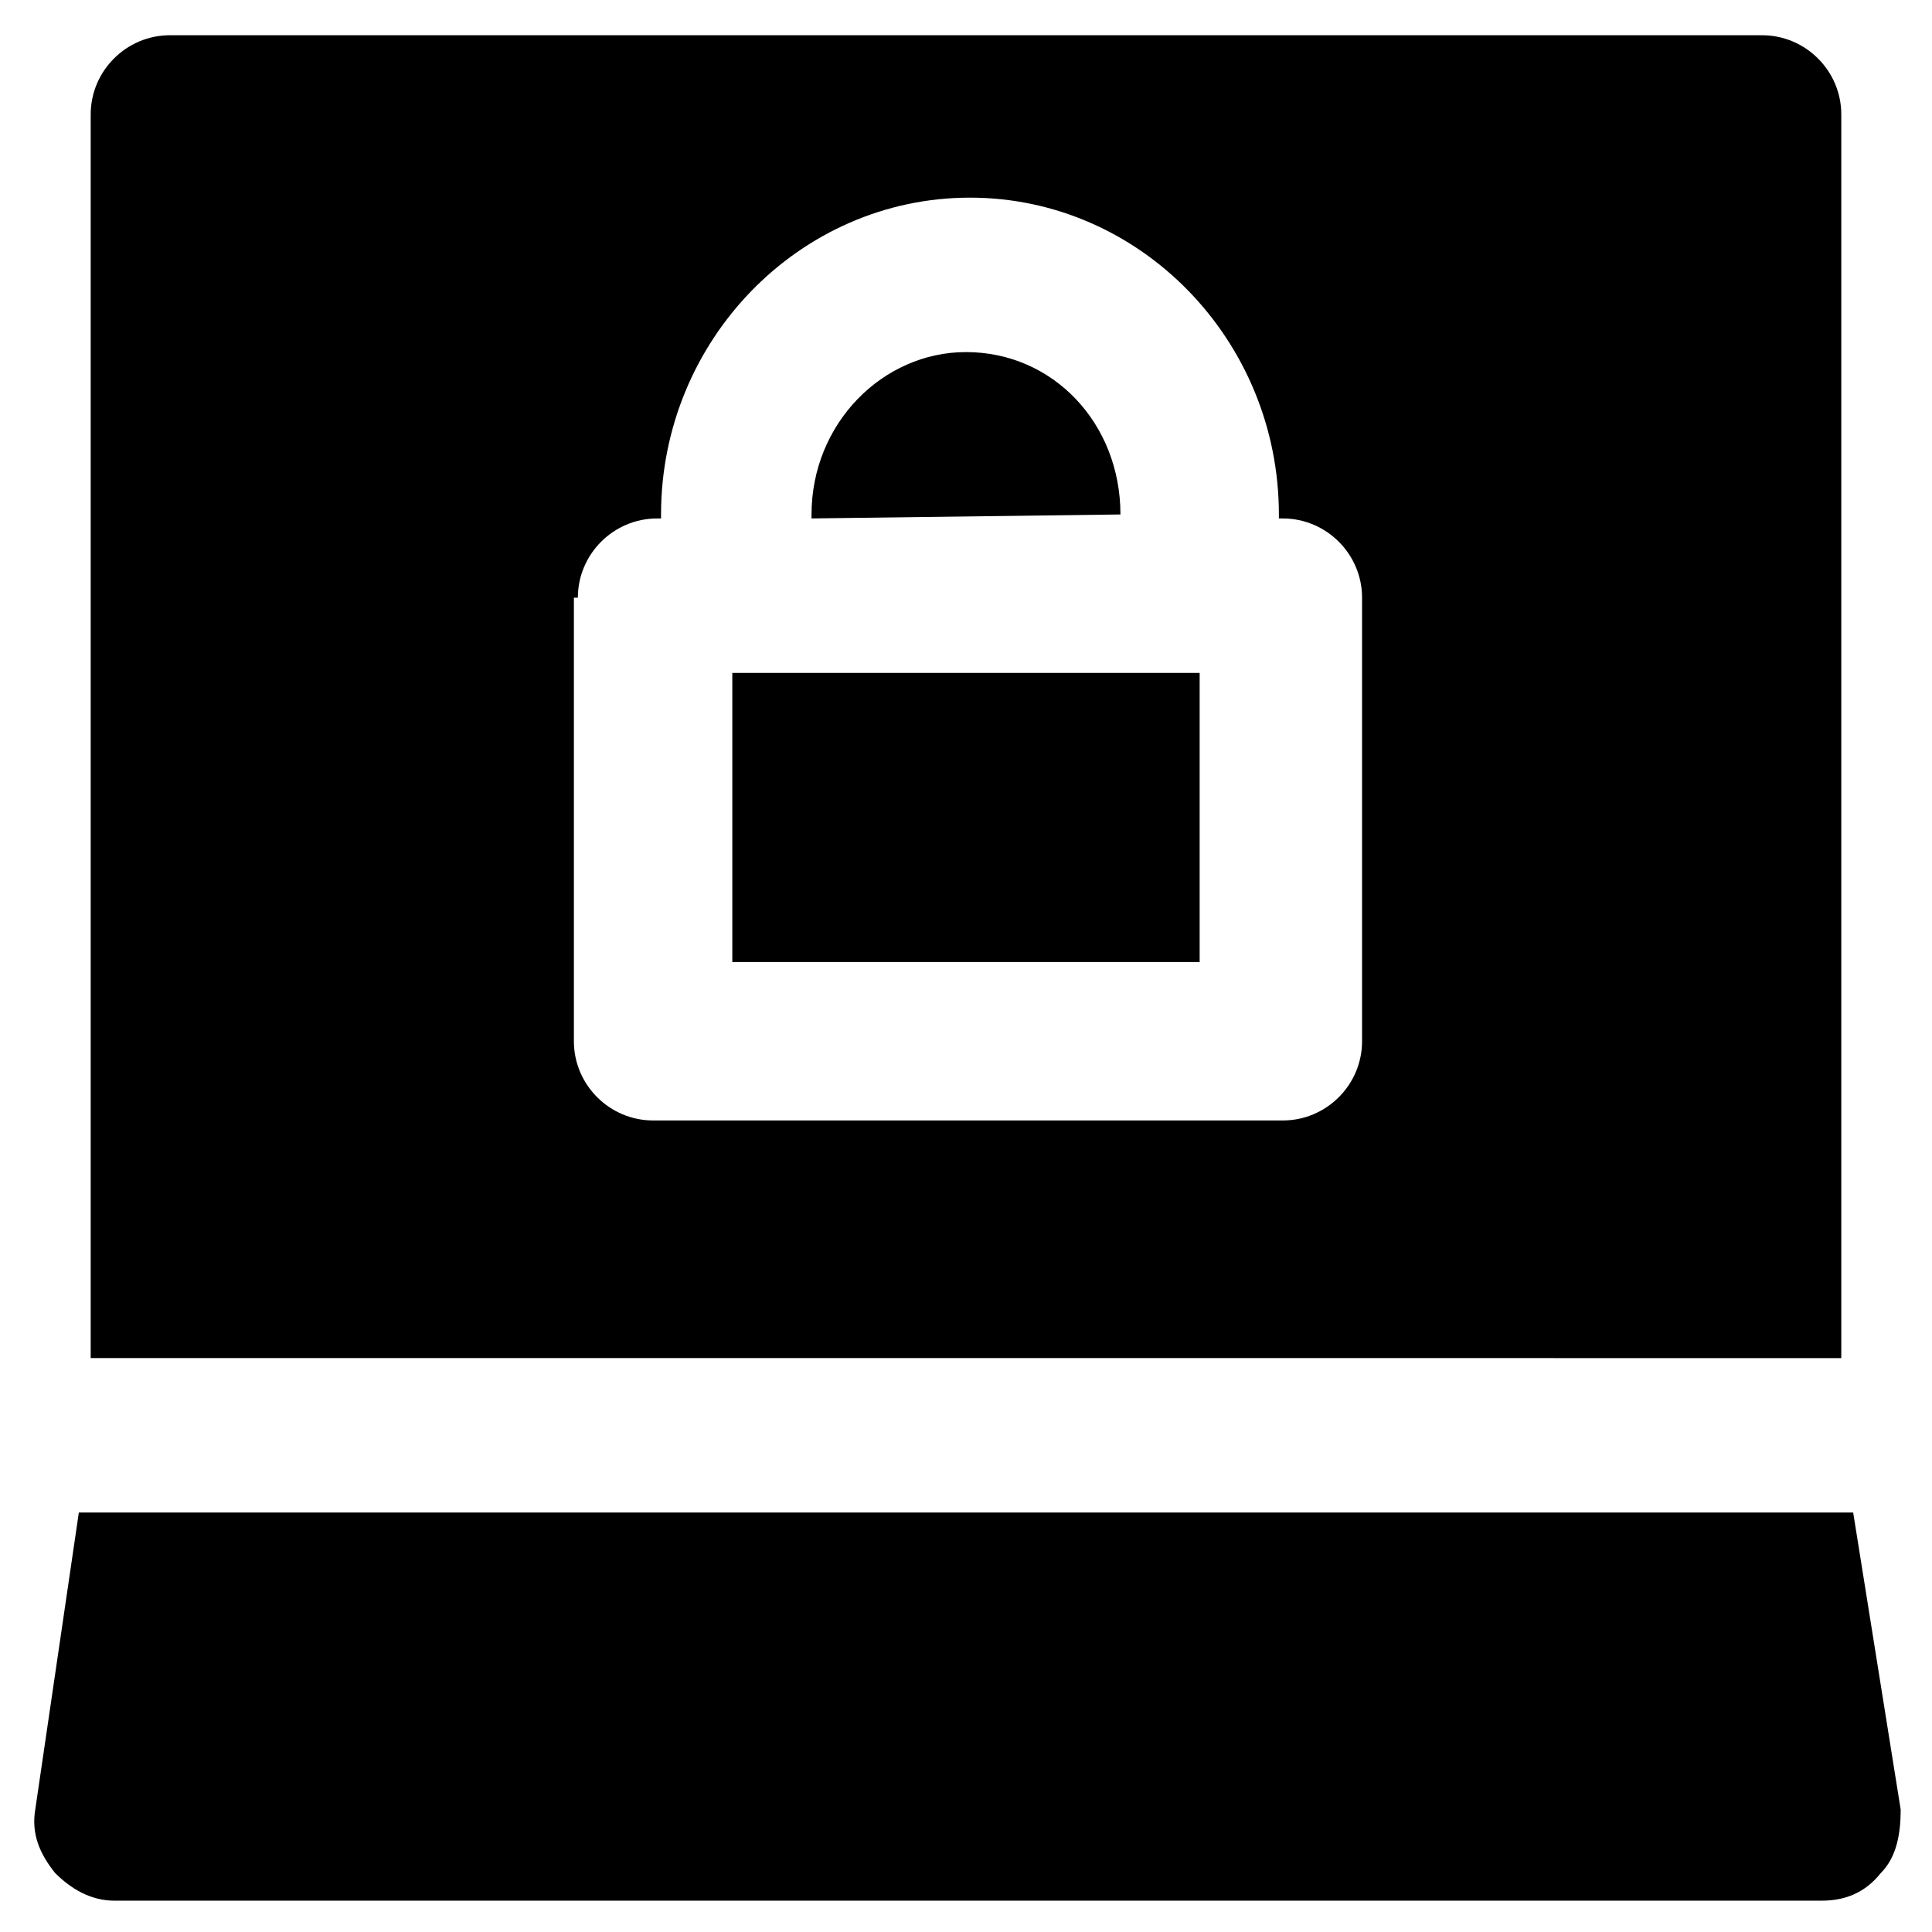
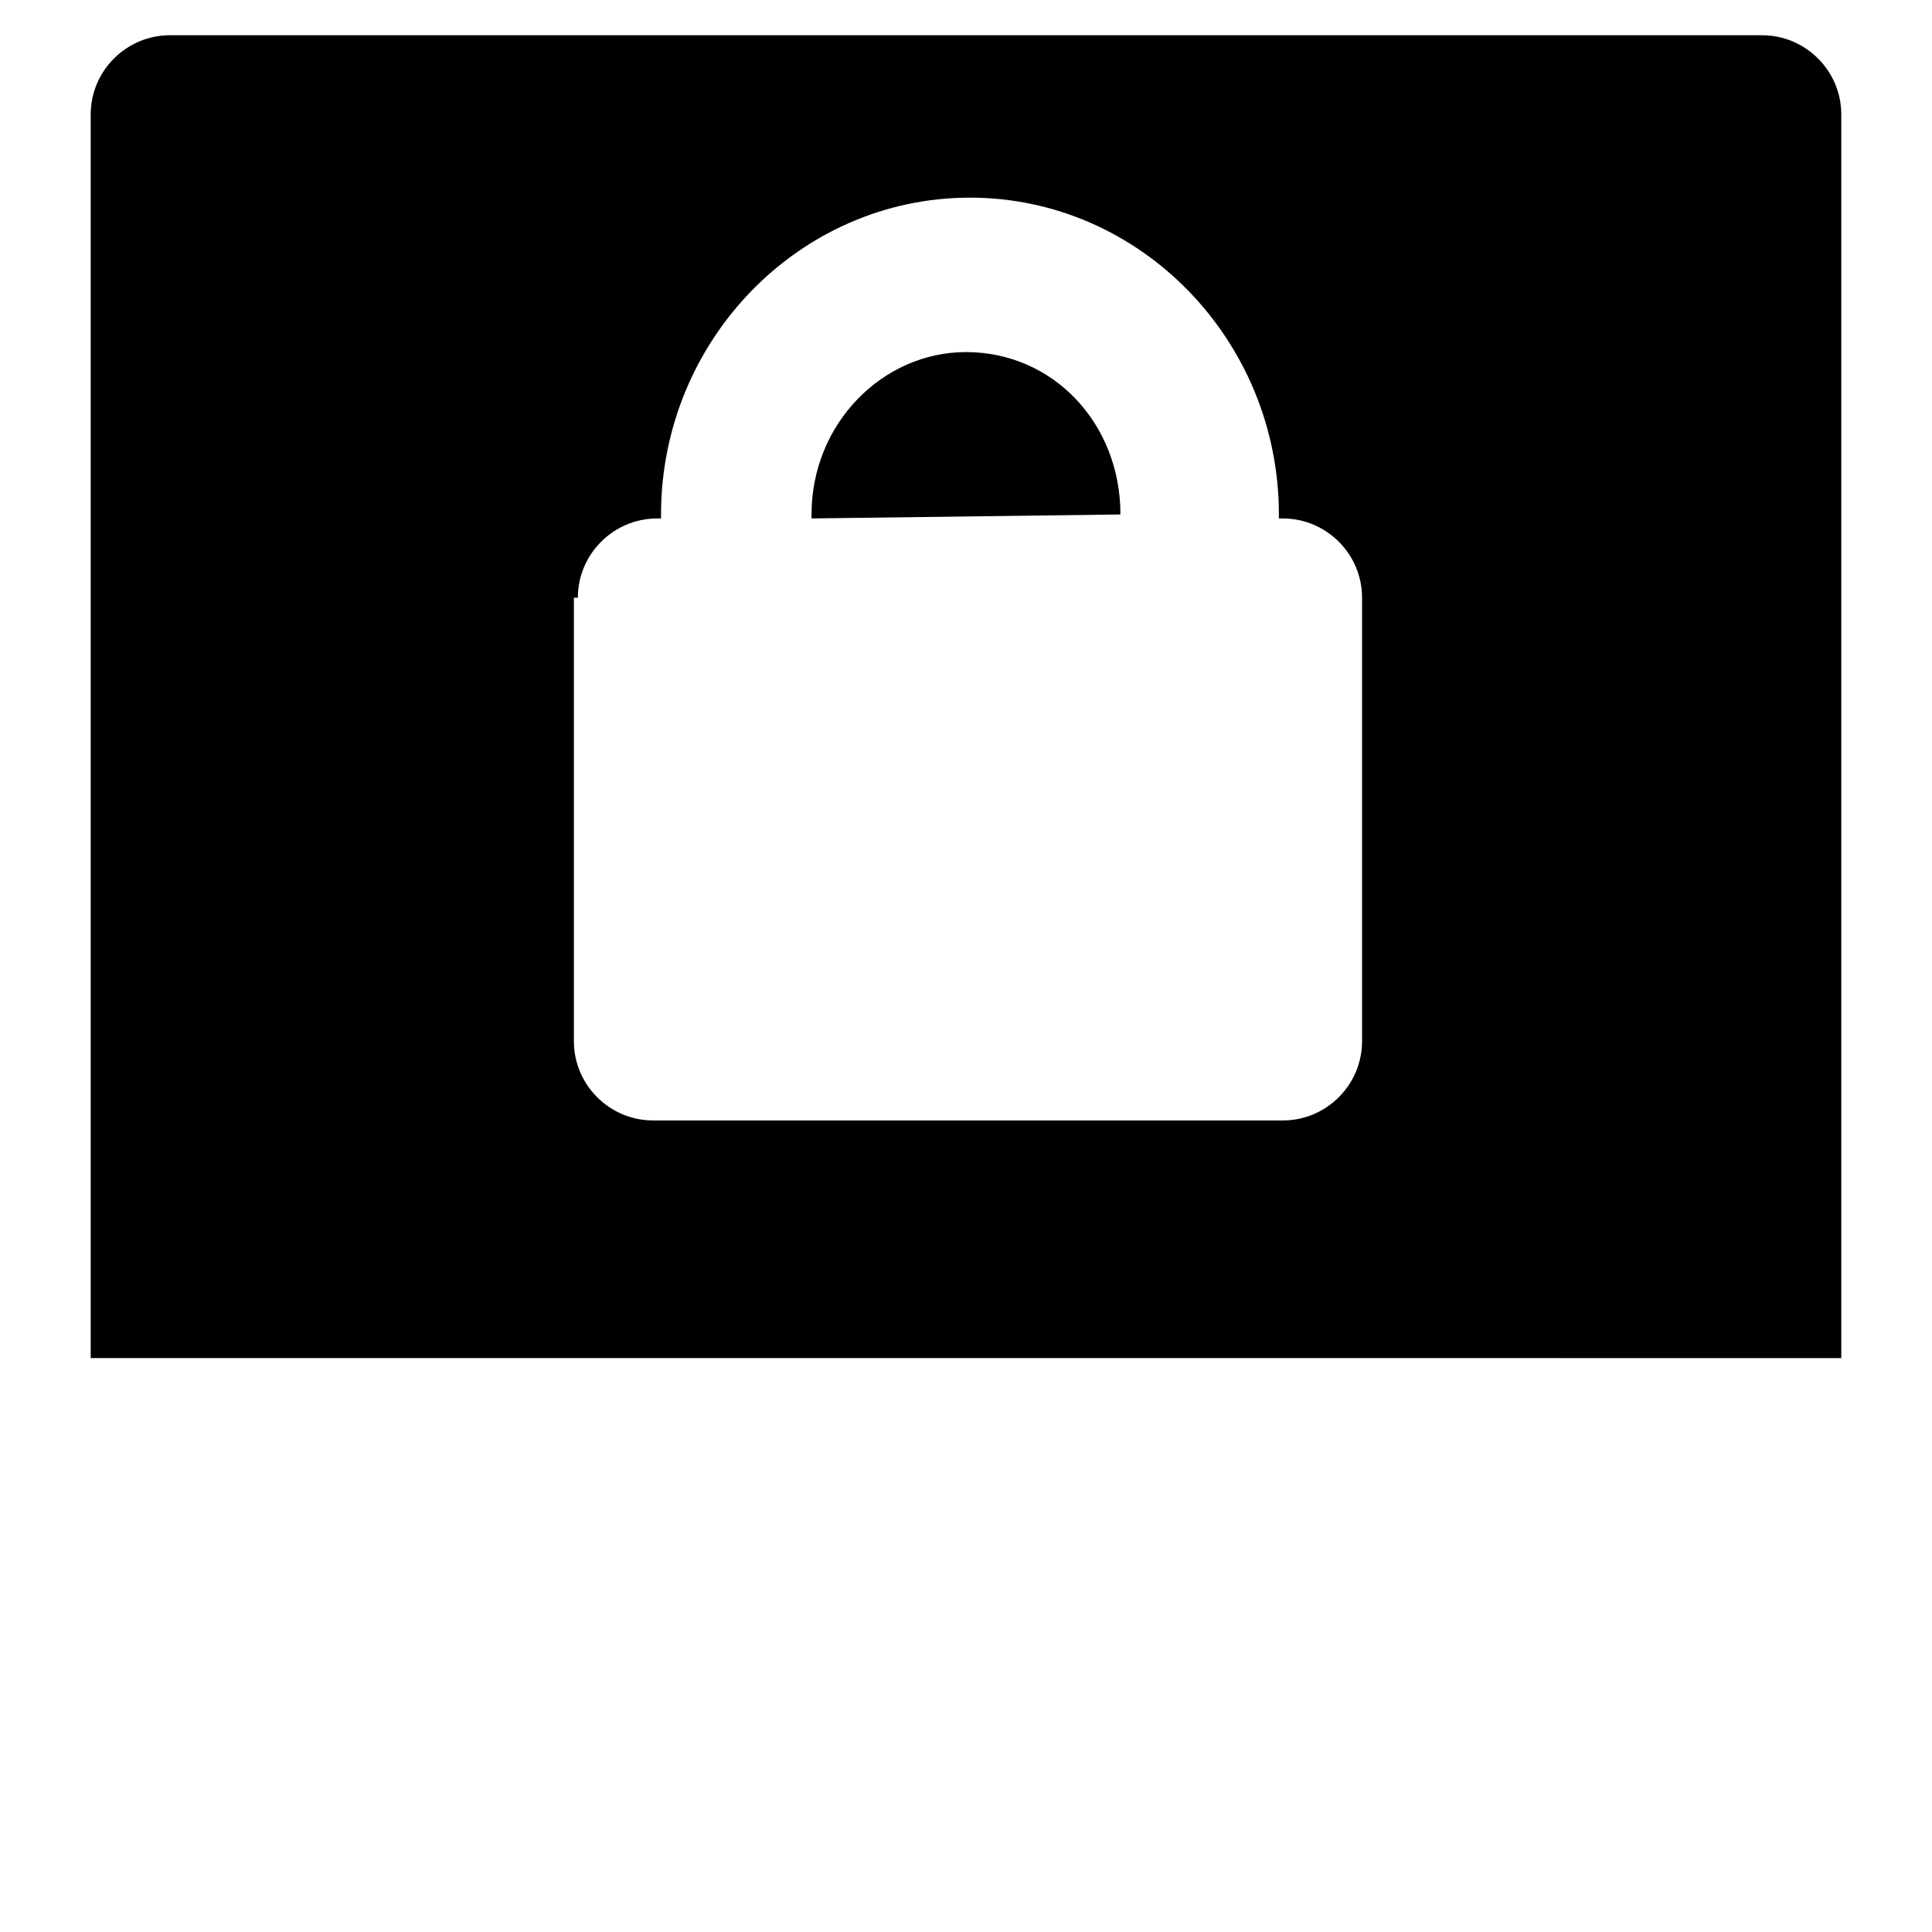
<svg xmlns="http://www.w3.org/2000/svg" fill="#000000" width="800px" height="800px" version="1.1" viewBox="144 144 512 512">
  <g>
    <path d="m440.93 280.34c0-24.141-17.844-43.035-40.934-43.035-22.043 0-40.934 18.895-40.934 43.035v1.051z" />
-     <path d="m338.07 322.33h123.85v76.621h-123.85z" />
    <path d="m631.96 503.91v-329.58c0-11.547-9.445-20.992-20.992-20.992h-421.94c-11.547 0-20.992 9.445-20.992 20.992v329.57zm-334.82-201.52c0-11.547 9.445-20.992 20.992-20.992h1.051v-1.051c0-46.184 36.734-83.969 81.867-83.969s81.867 37.785 81.867 83.969v1.051h1.051c11.547 0 20.992 9.445 20.992 20.992v117.55c0 11.547-9.445 20.992-20.992 20.992h-166.89c-11.547 0-20.992-9.445-20.992-20.992v-117.55z" />
-     <path d="m635.11 544.84h-470.22l-11.547 78.719c-1.051 6.297 1.051 11.547 5.246 16.793 4.199 4.199 9.445 7.348 15.742 7.348h452.38c6.297 0 11.547-2.098 15.742-7.348 4.199-4.199 5.246-10.496 5.246-16.793z" />
  </g>
</svg>